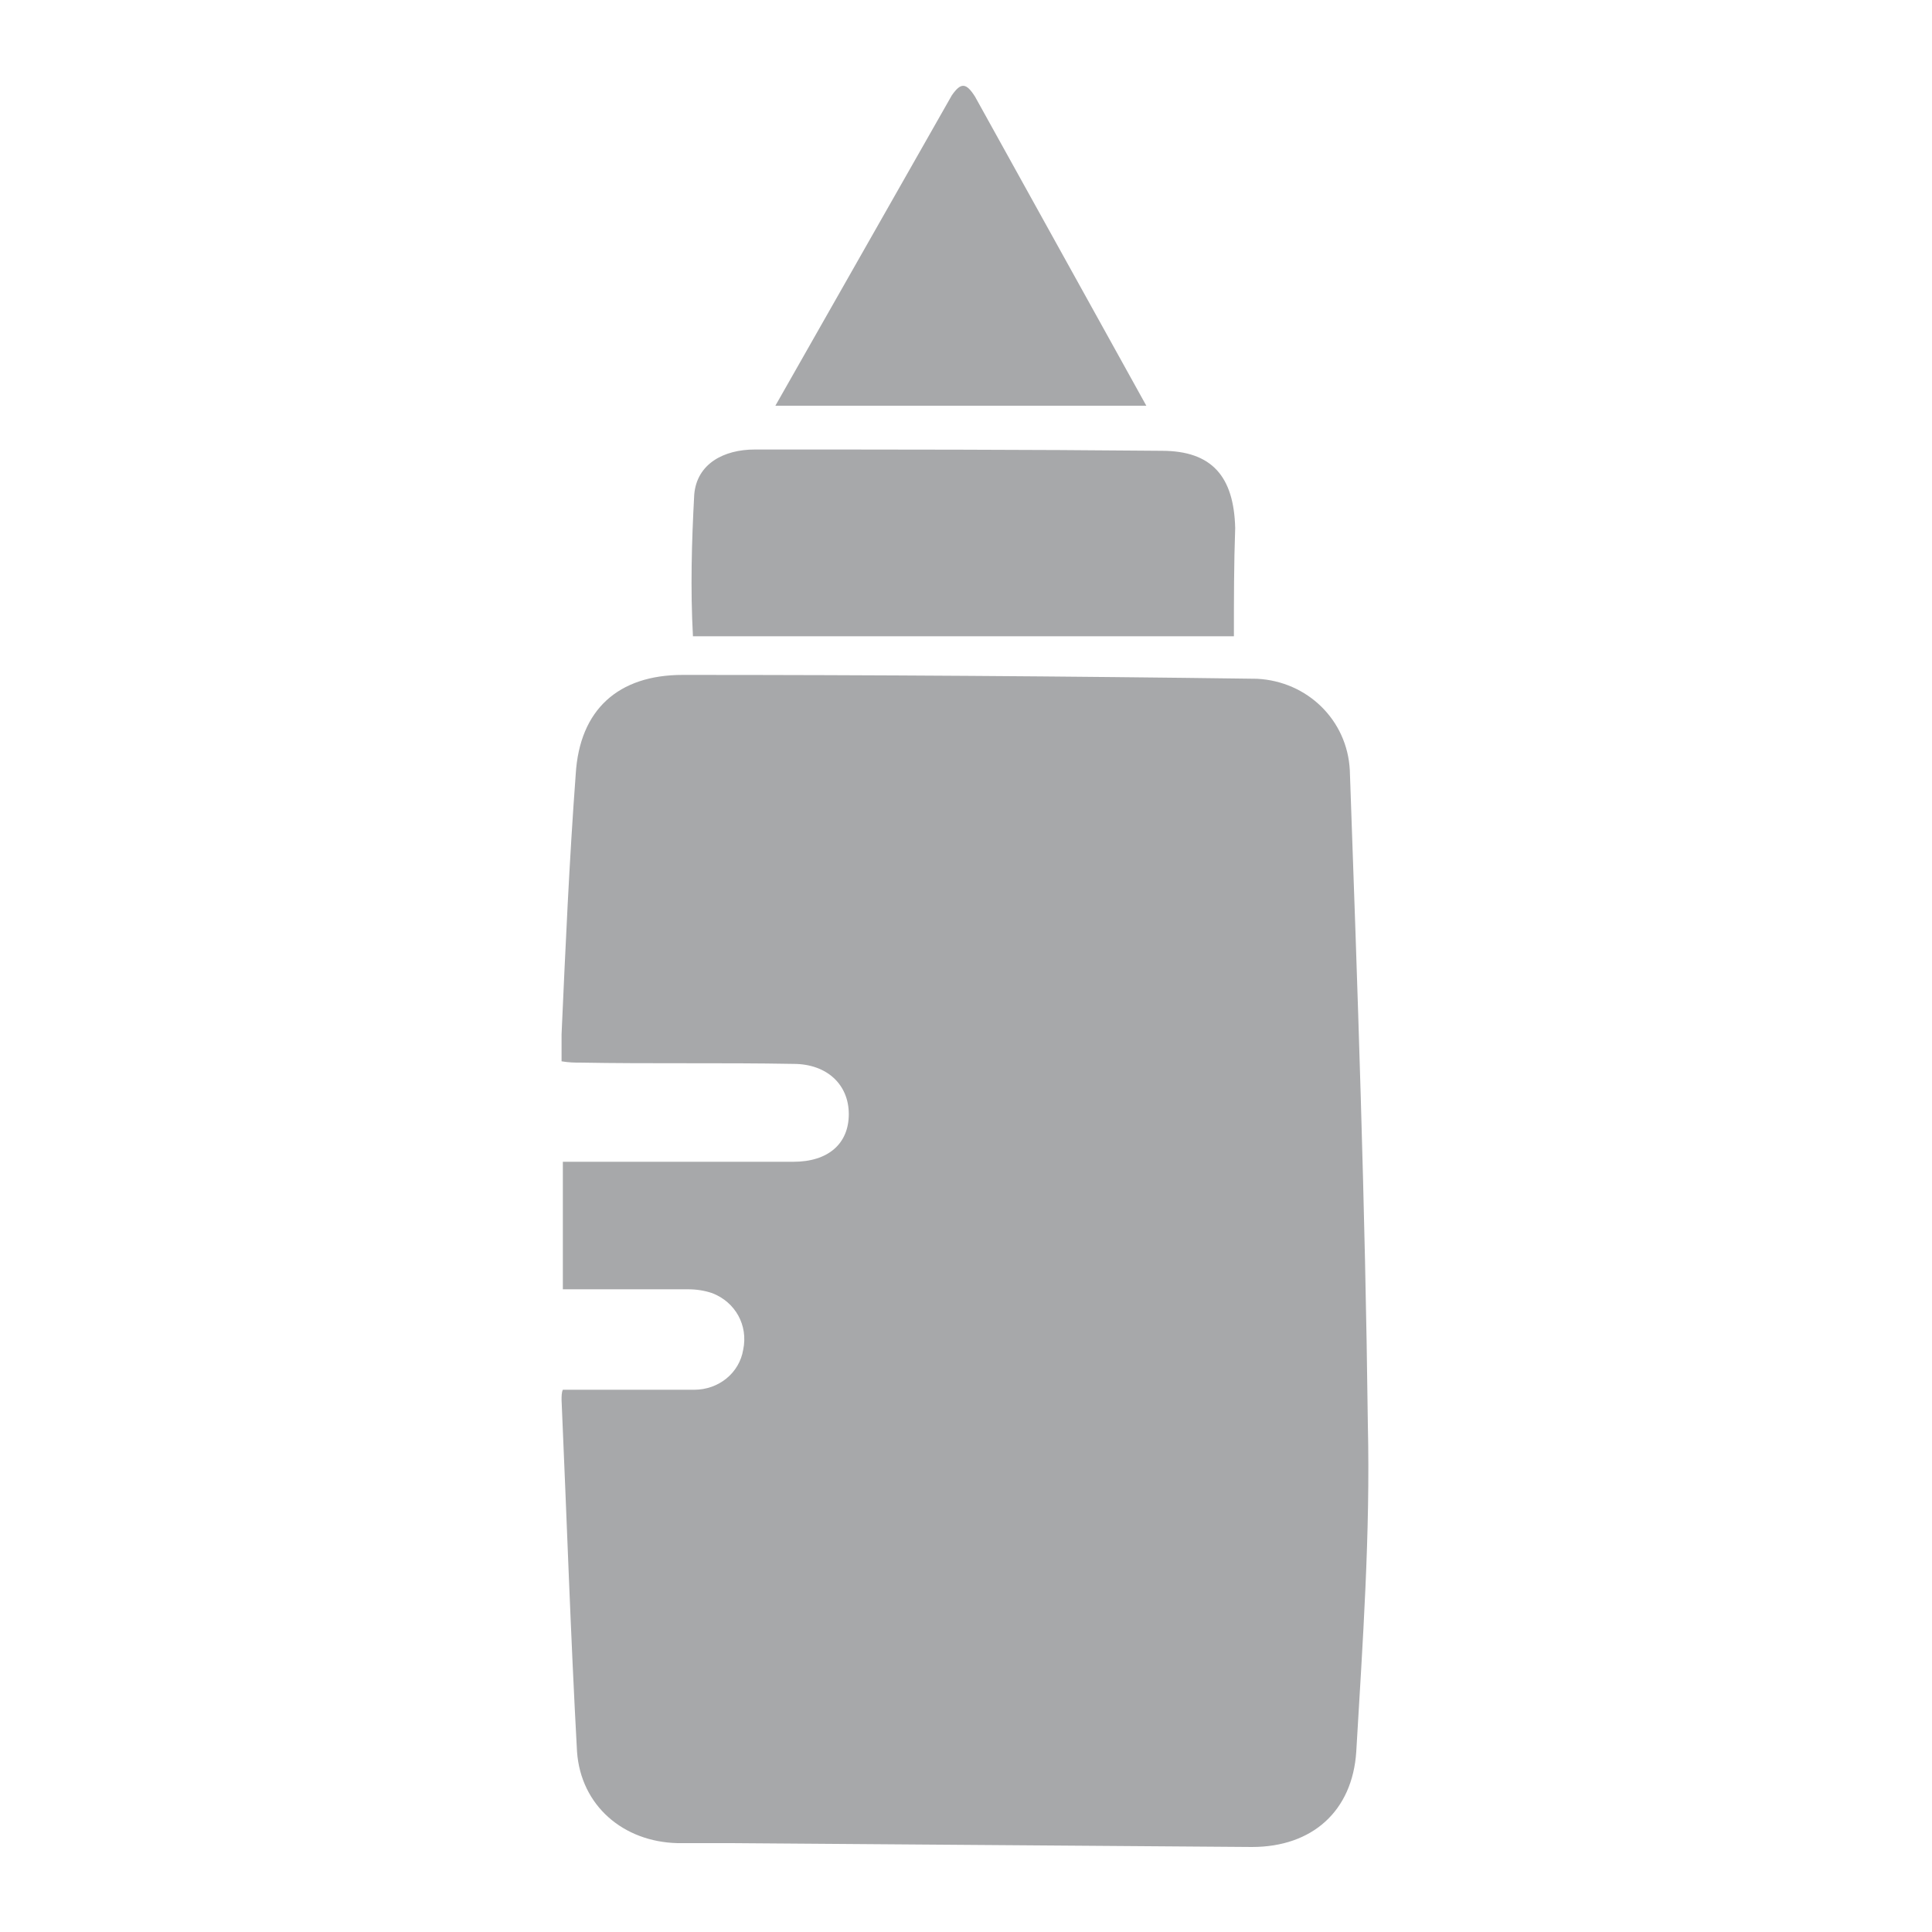
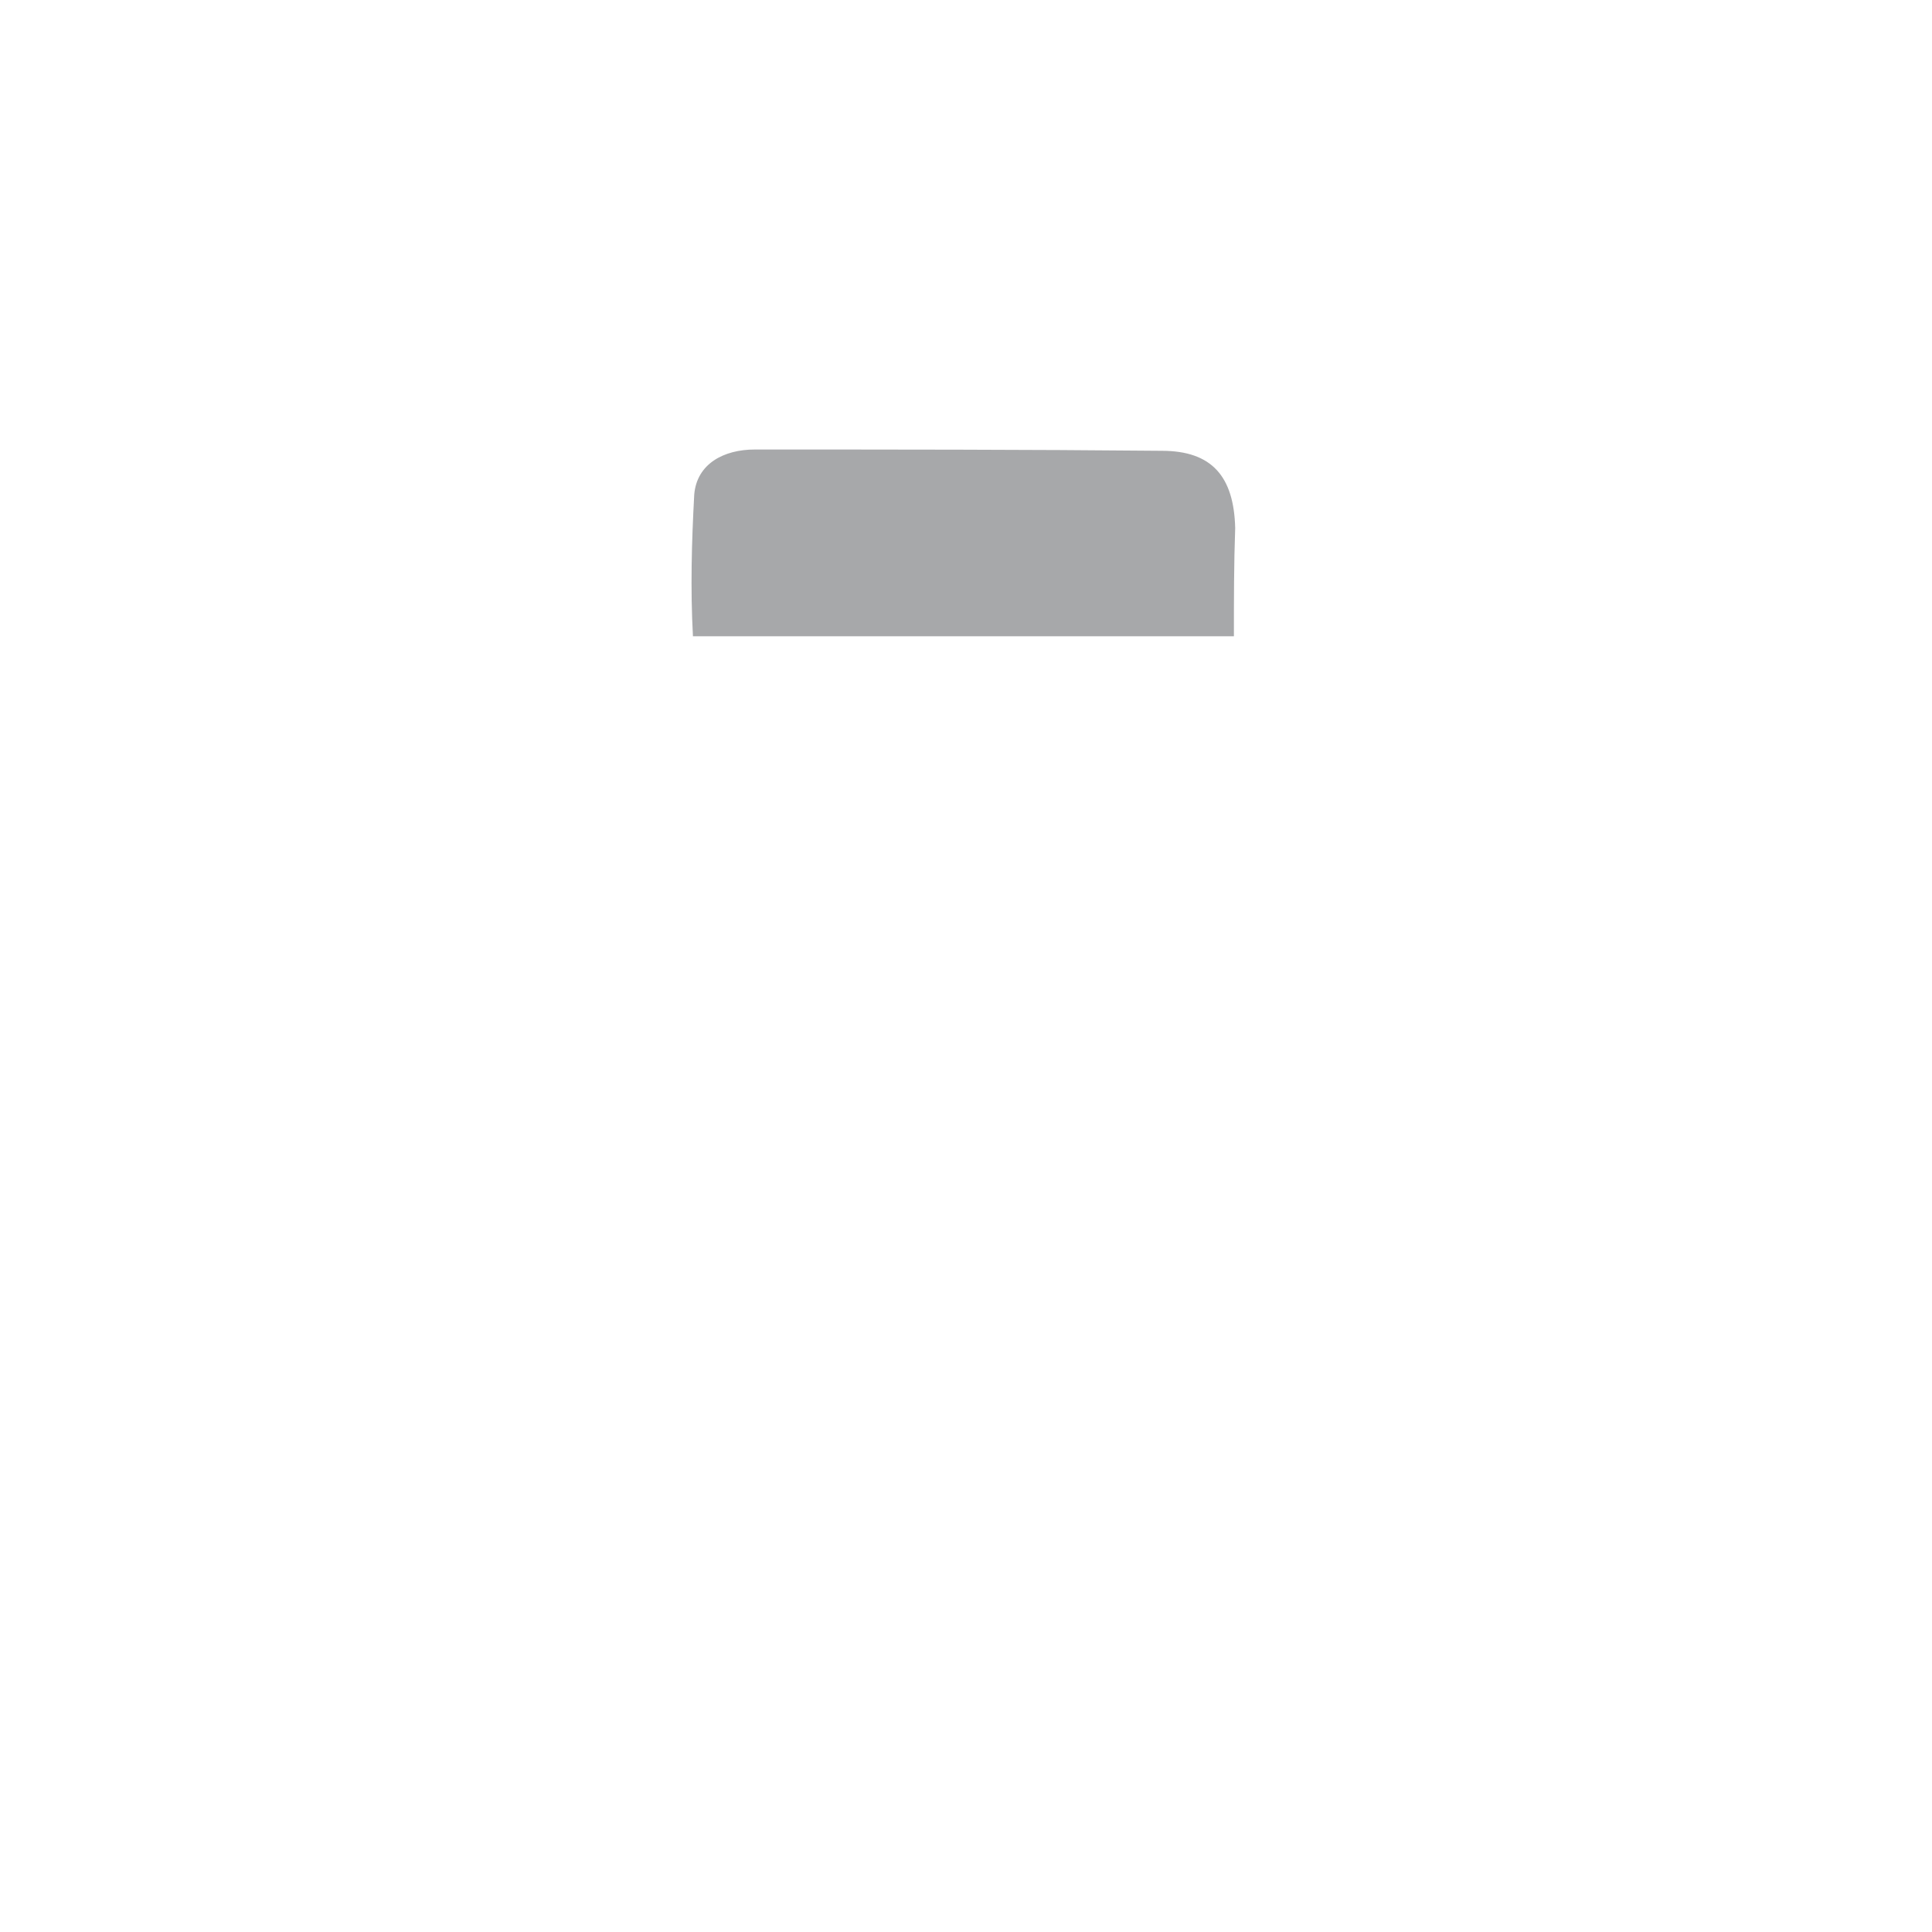
<svg xmlns="http://www.w3.org/2000/svg" version="1.1" id="Laag_1" x="0px" y="0px" viewBox="0 0 150 150" style="enable-background:new 0 0 150 150;" xml:space="preserve">
  <style type="text/css">
	.st0{fill:#A7A8AA;}
</style>
  <path class="st0" d="M95.8,49.4h-42c-0.2-3.7-0.1-7.3,0.1-11c0.2-2.4,2.3-3.5,4.7-3.5c10.5,0,21.1,0,31.6,0.1c3.9,0,5.6,2,5.7,6  C95.8,43.8,95.8,46.5,95.8,49.4z" />
-   <path class="st0" d="M105.3,136c-0.3,4.6-3.4,7.4-8.1,7.4c-13.5-0.1-26.9-0.2-40.4-0.3c-1.4,0-2.8,0-4.2,0c-4.2-0.1-7.5-2.9-7.8-7.1  c-0.5-9.1-0.8-18.2-1.2-27.3c0-0.3,0-0.6,0.1-0.8c3.5,0,6.8,0,10.2,0c1.9,0,3.5-1.3,3.8-3.1c0.4-1.9-0.6-3.7-2.4-4.4  c-0.6-0.2-1.2-0.3-1.9-0.3c-3.2,0-6.4,0-9.7,0v-9.9h6.6c3.8,0,7.5,0,11.3,0c2.7,0,4.3-1.4,4.3-3.7s-1.7-3.9-4.3-3.9  c-5.6-0.1-11.1,0-16.6-0.1c-0.4,0-0.8,0-1.4-0.1c0-0.7,0-1.4,0-2.1c0.3-6.7,0.6-13.5,1.1-20.2c0.3-5,3.3-7.7,8.3-7.7  c14.9,0,29.7,0.1,44.6,0.3c3.9,0.2,7,3.2,7.2,7.1c0.6,16.9,1.2,33.9,1.4,50.8C106.4,119,105.8,127.5,105.3,136z" />
-   <path class="st0" d="M89,31.5H60.2L73.9,7.4c0.7-1,1.1-1,1.8,0.1L89,31.5z" />
</svg>